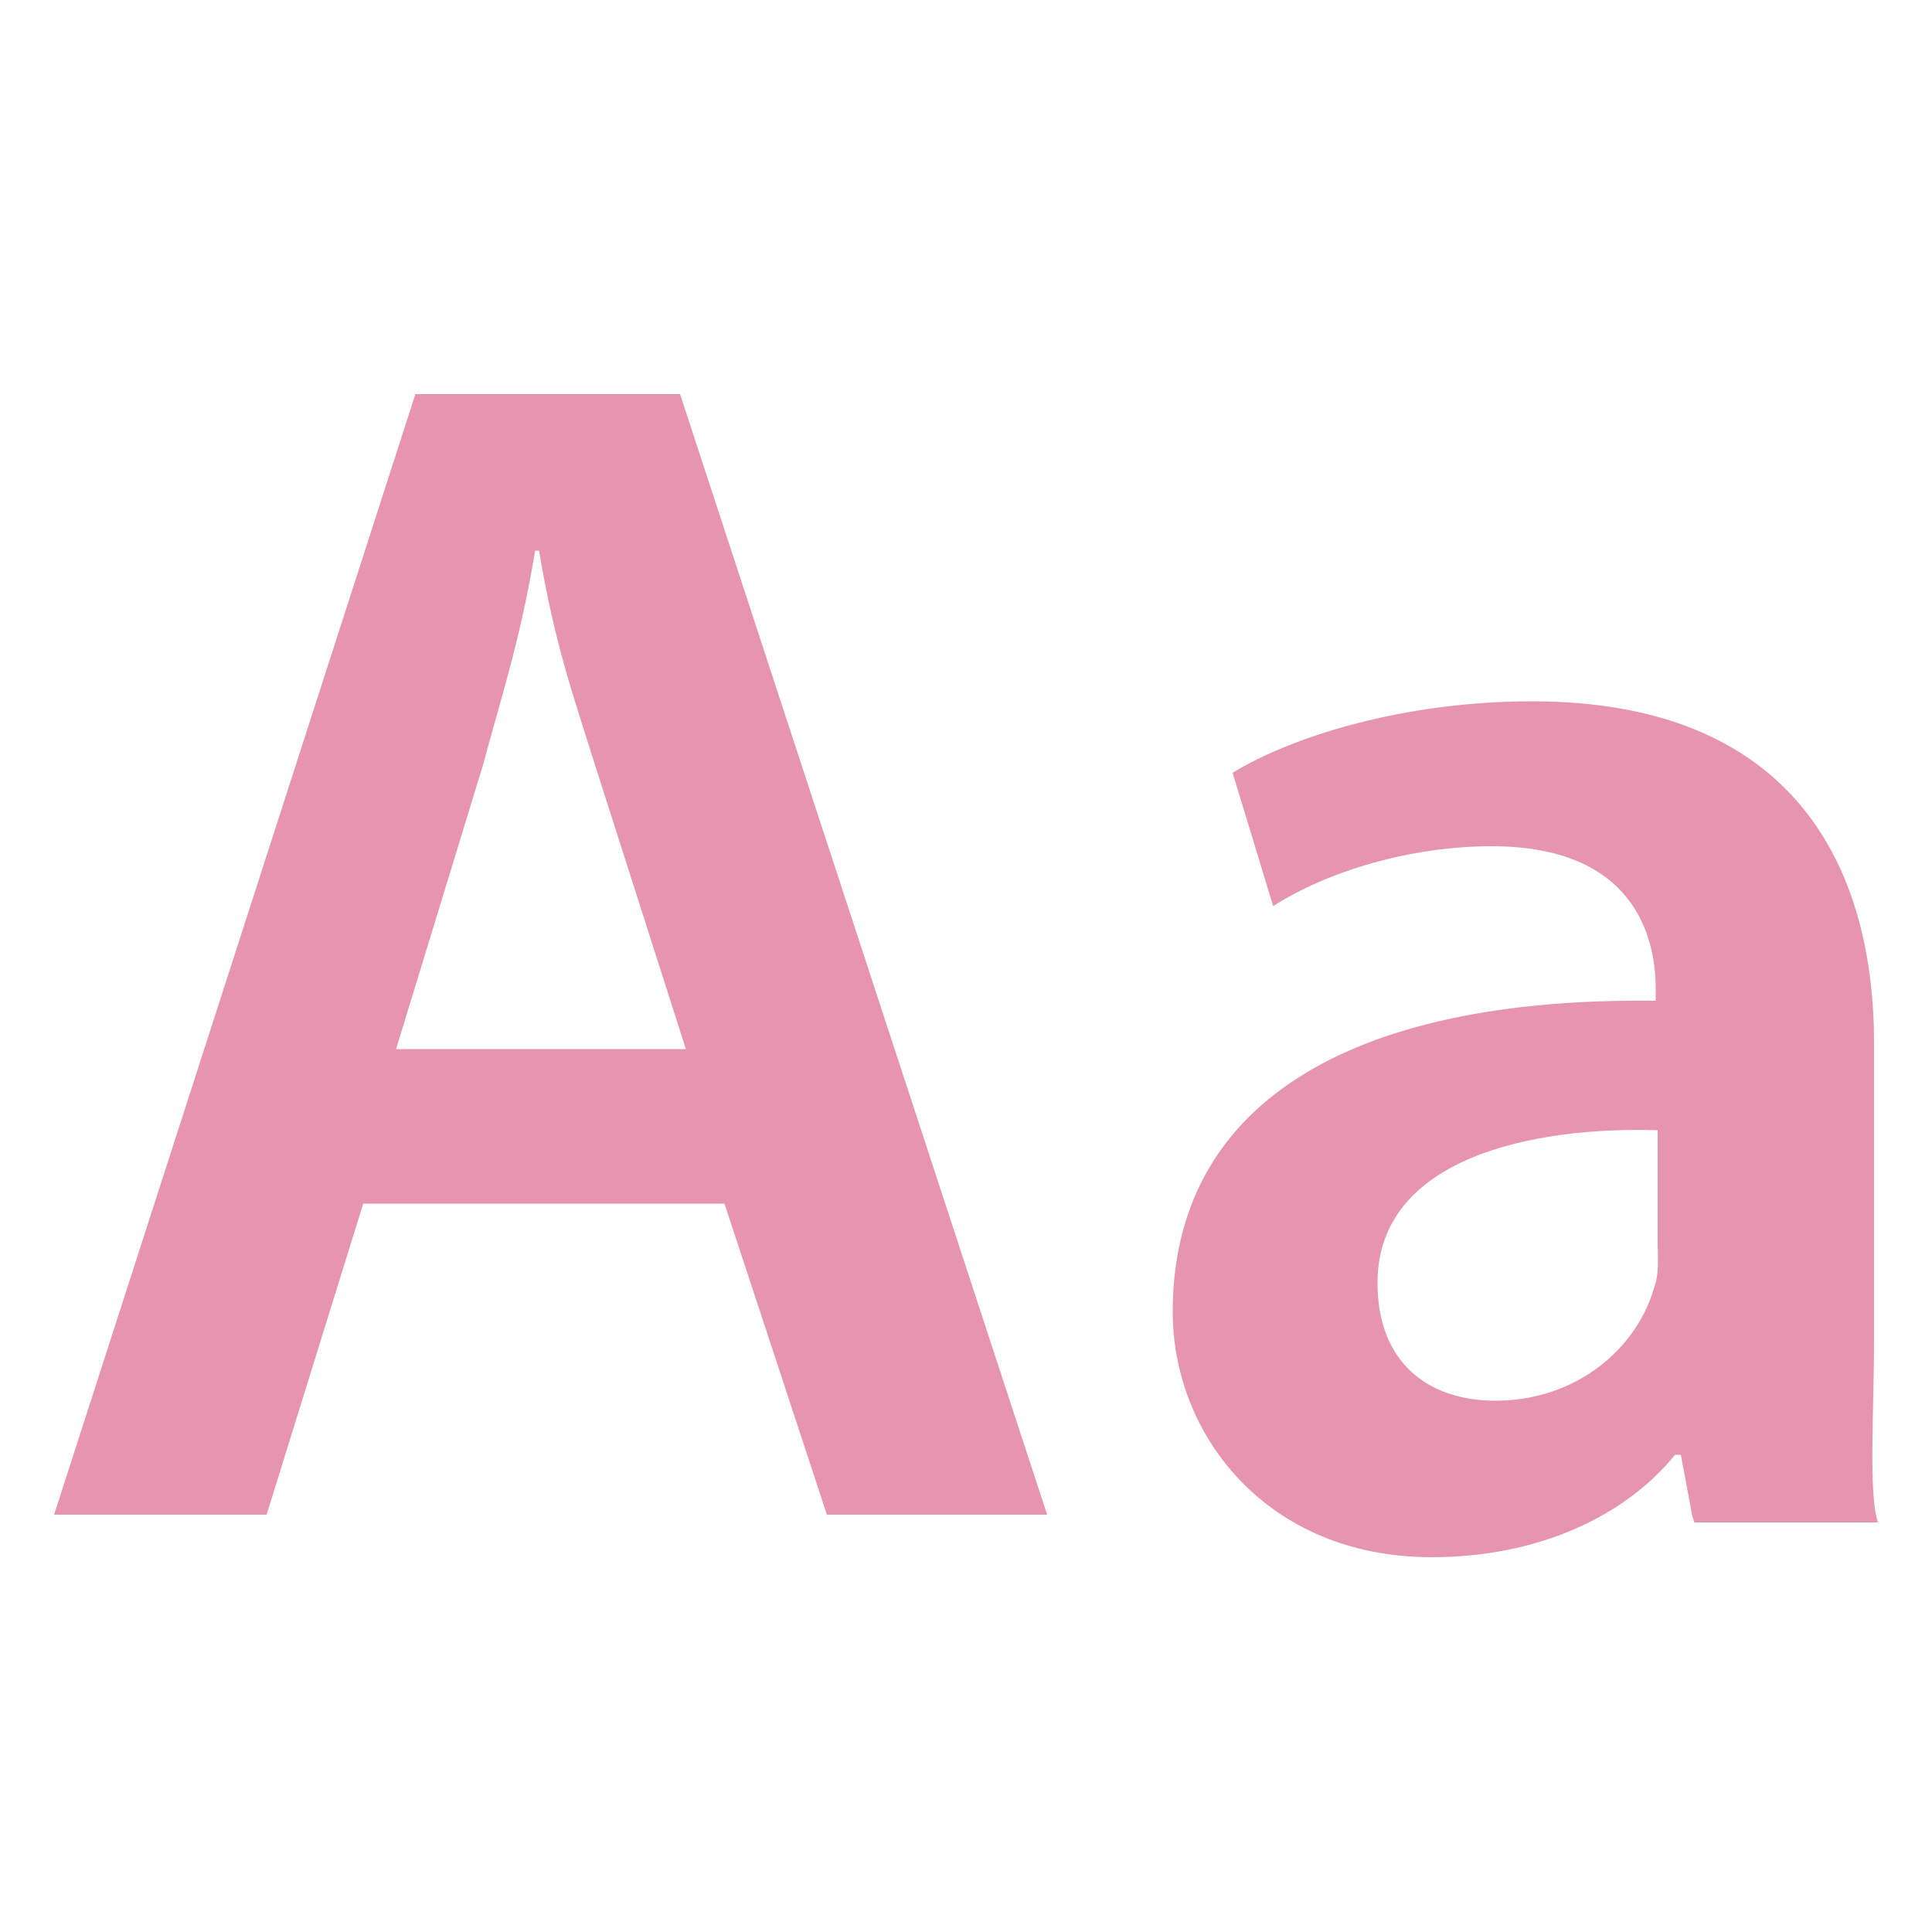
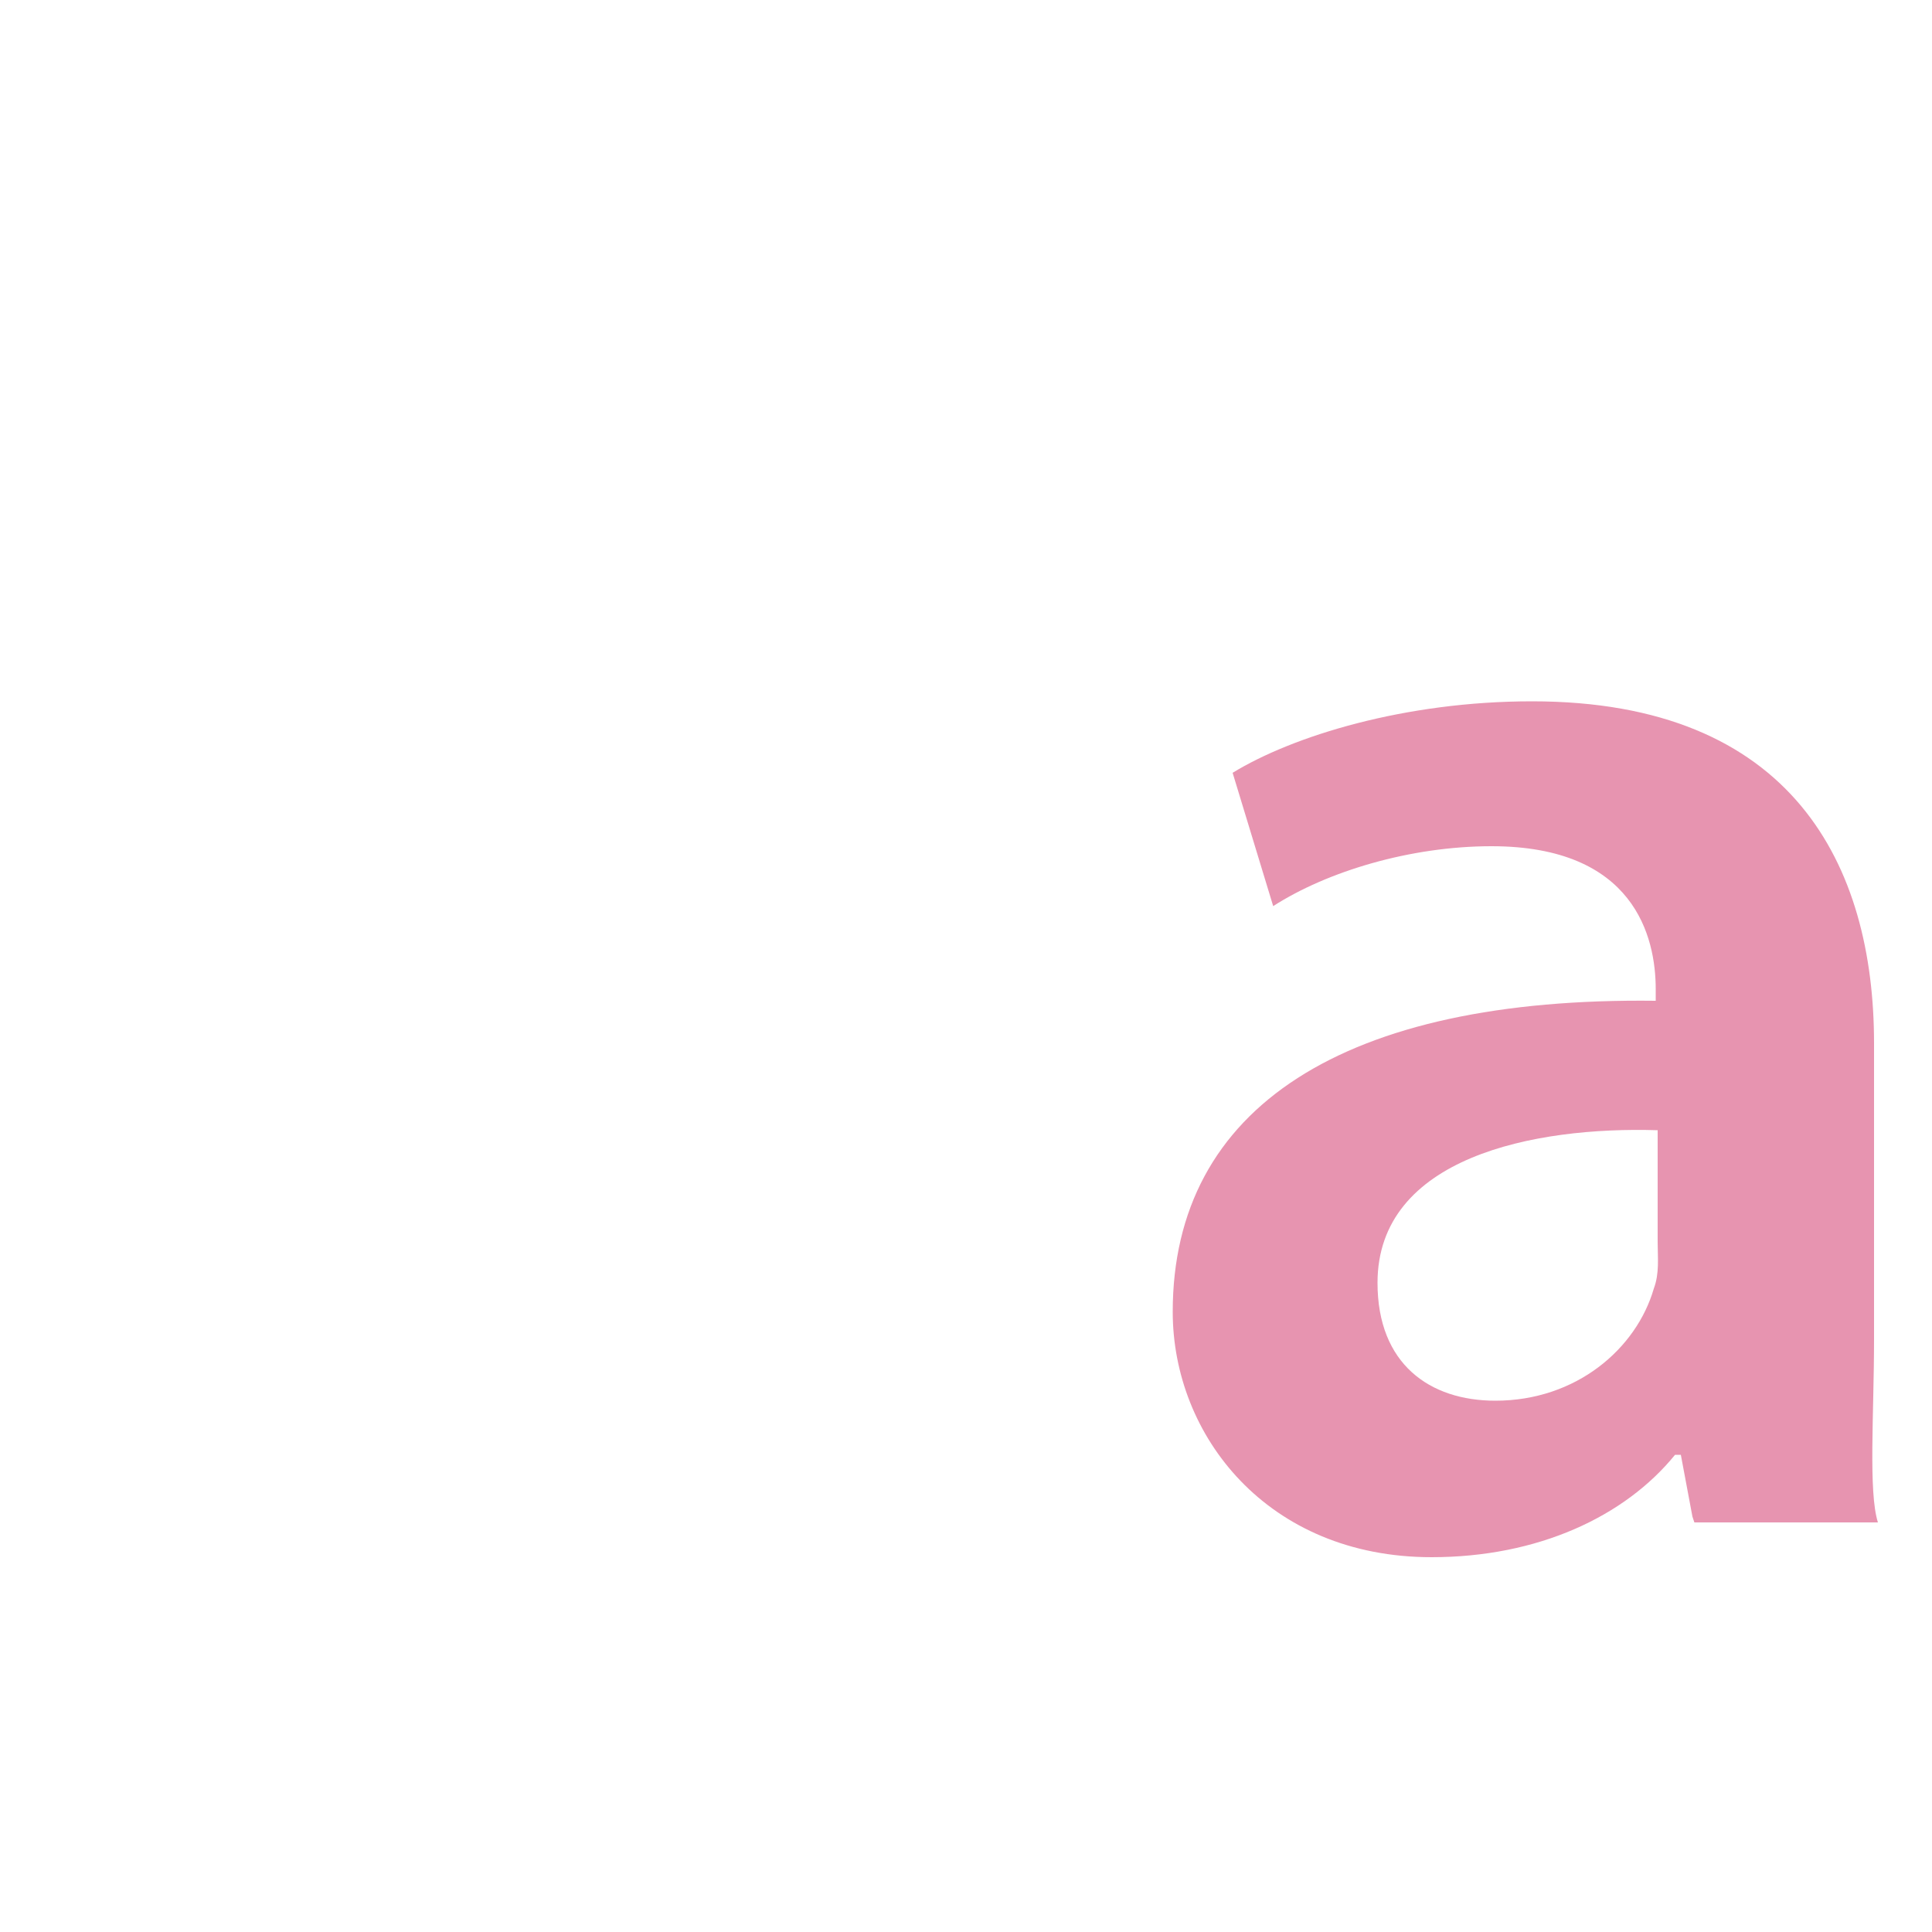
<svg xmlns="http://www.w3.org/2000/svg" version="1.1" id="Layer_1" x="0px" y="0px" width="100px" height="100px" viewBox="0 0 100 100" style="enable-background:new 0 0 100 100;" xml:space="preserve">
  <style type="text/css">
	.st0{fill:#E794B0;}
</style>
  <path class="st0" d="M87.6,78.5L87,75.3h-0.3c-2.6,3.2-7.1,5.3-12.6,5.3c-8.5,0-13.4-6.3-13.4-12.7c0-10.6,8.9-16.3,25-16.1v-0.6  c0-2.7-1.1-7.4-8.5-7.4c-4.2,0-8.5,1.3-11.3,3.1L63.8,40c3.1-1.9,8.9-3.7,15.5-3.7C92.8,36.3,97,44.8,97,54v15.3  c0,3.9-0.3,7.9,0.2,9.5h-9.5L87.6,78.5L87.6,78.5z M85.8,58.5c-6.4-0.2-14.5,1.4-14.5,7.9c0,4.2,2.7,6.1,6.1,6.1  c4.2,0,7.3-2.7,8.2-5.8c0.3-0.8,0.2-1.6,0.2-2.4C85.8,64.3,85.8,58.5,85.8,58.5z" />
-   <path class="st0" d="M18.8,62.3l-5,16.1h-11l18.7-58h13.7l19,58H42.8l-5.3-16.1C37.5,62.3,18.8,62.3,18.8,62.3z M35.5,54.3  l-4.7-14.7c-1.1-3.5-2.1-6.3-2.9-11.1h-0.2c-0.8,4.8-1.8,7.7-2.7,11.1l-4.5,14.7H35.5z" />
</svg>